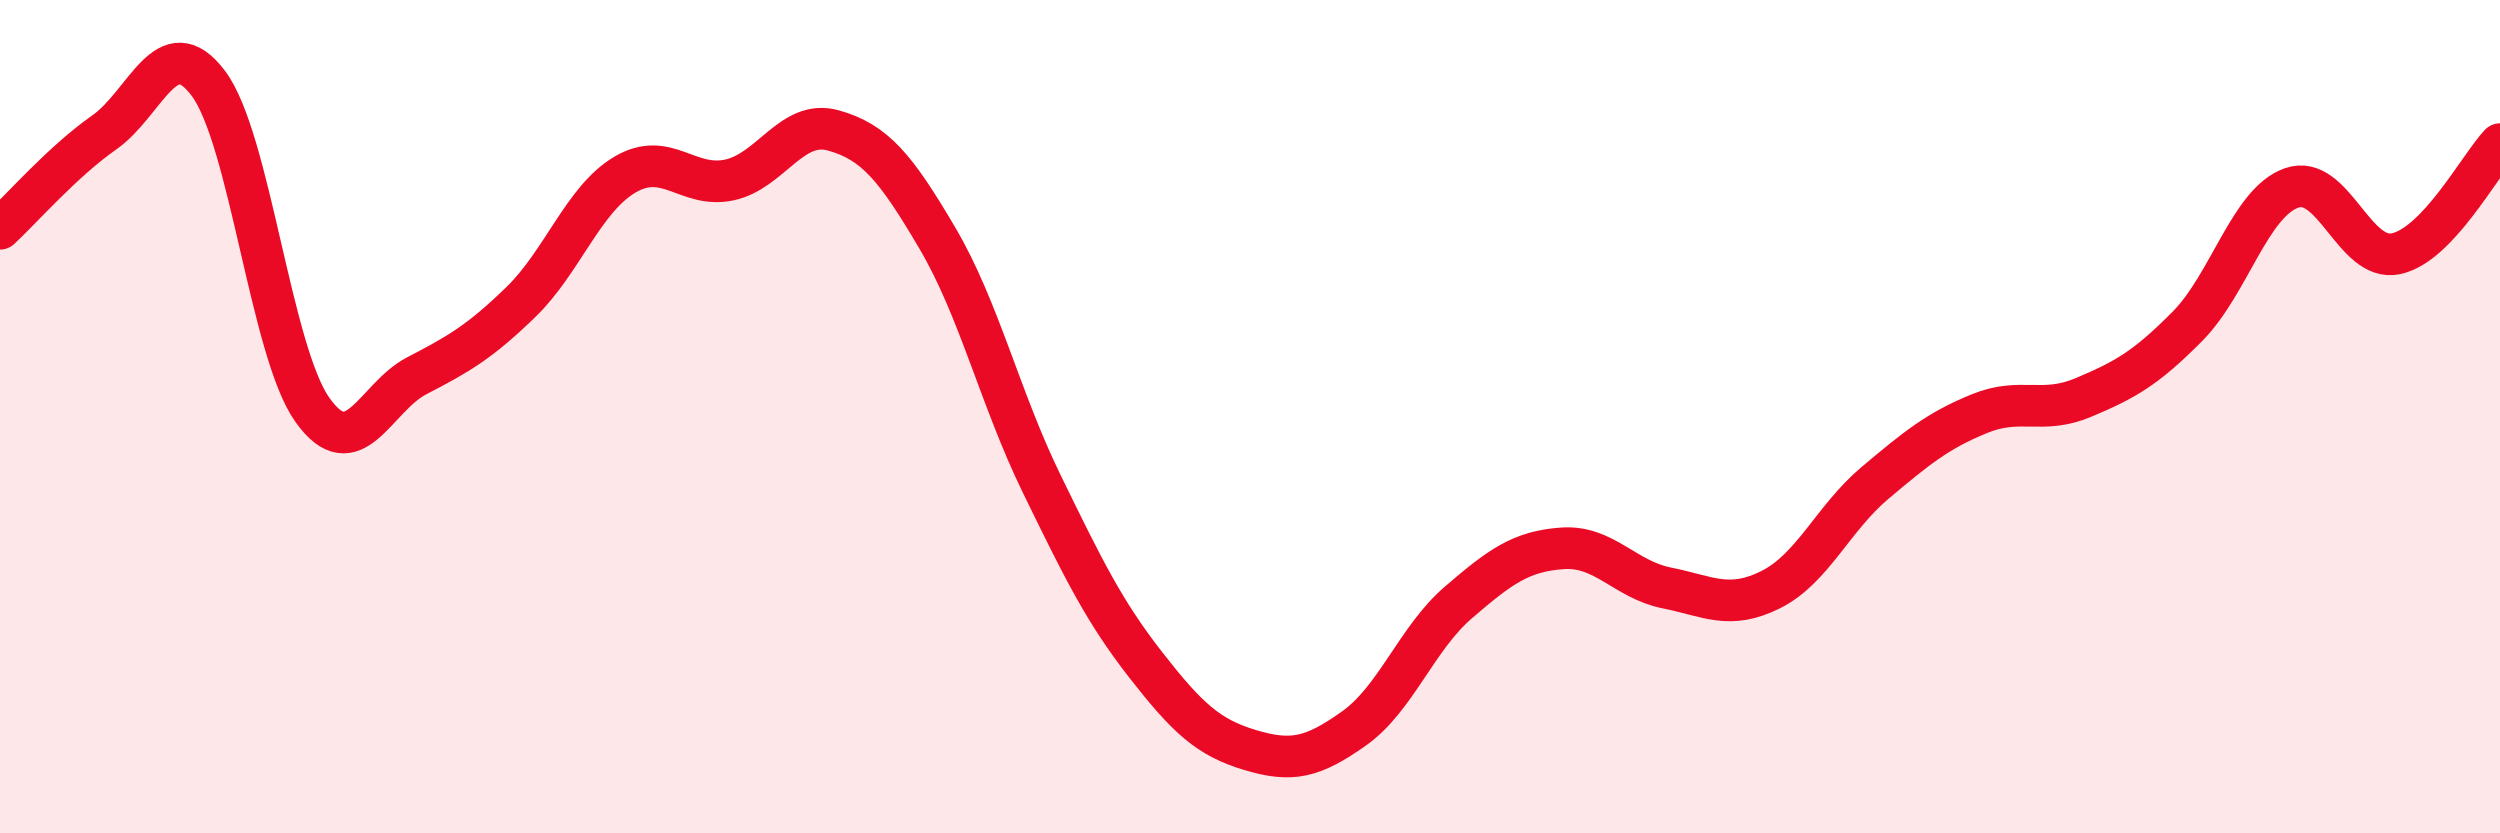
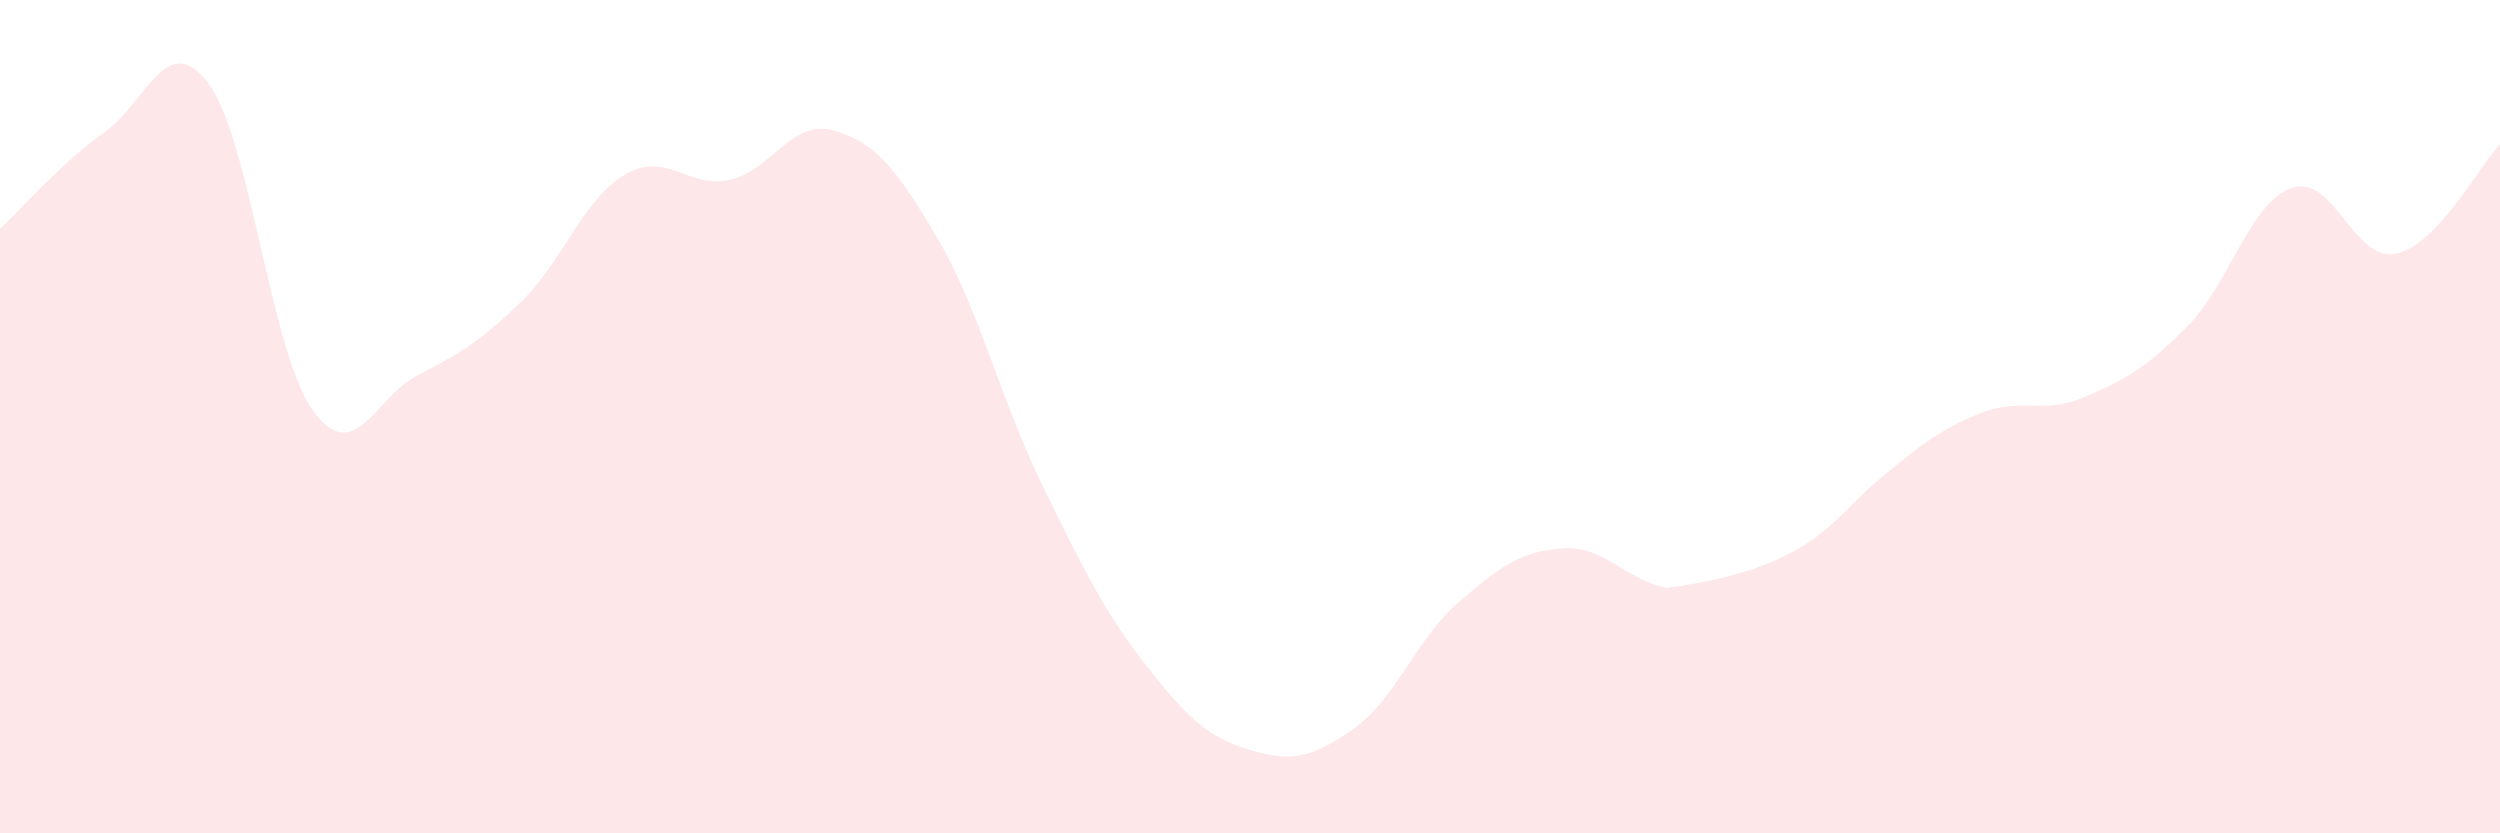
<svg xmlns="http://www.w3.org/2000/svg" width="60" height="20" viewBox="0 0 60 20">
-   <path d="M 0,5.49 C 0.5,5.03 1.5,3.88 2.5,3.18 C 3.5,2.48 4,0.67 5,2 C 6,3.33 6.5,8.44 7.5,9.84 C 8.5,11.24 9,9.54 10,9.02 C 11,8.5 11.5,8.22 12.5,7.25 C 13.5,6.28 14,4.78 15,4.19 C 16,3.6 16.5,4.53 17.5,4.32 C 18.5,4.11 19,2.85 20,3.13 C 21,3.41 21.5,4.02 22.5,5.72 C 23.5,7.42 24,9.56 25,11.61 C 26,13.66 26.5,14.68 27.5,15.96 C 28.5,17.24 29,17.7 30,18 C 31,18.3 31.5,18.19 32.5,17.48 C 33.5,16.77 34,15.32 35,14.46 C 36,13.6 36.5,13.23 37.5,13.16 C 38.5,13.09 39,13.91 40,14.11 C 41,14.31 41.5,14.65 42.5,14.15 C 43.5,13.65 44,12.43 45,11.59 C 46,10.75 46.5,10.34 47.5,9.93 C 48.5,9.52 49,9.96 50,9.54 C 51,9.12 51.5,8.84 52.5,7.83 C 53.5,6.82 54,4.86 55,4.51 C 56,4.16 56.5,6.3 57.5,6.09 C 58.5,5.88 59.5,3.99 60,3.46L60 20L0 20Z" fill="#EB0A25" opacity="0.1" stroke-linecap="round" stroke-linejoin="round" />
-   <path d="M 0,5.49 C 0.5,5.03 1.5,3.88 2.5,3.18 C 3.5,2.48 4,0.67 5,2 C 6,3.33 6.5,8.44 7.5,9.84 C 8.5,11.24 9,9.54 10,9.02 C 11,8.5 11.5,8.22 12.5,7.25 C 13.5,6.28 14,4.78 15,4.19 C 16,3.6 16.5,4.53 17.5,4.32 C 18.5,4.11 19,2.85 20,3.13 C 21,3.41 21.5,4.02 22.5,5.72 C 23.5,7.42 24,9.56 25,11.61 C 26,13.66 26.5,14.68 27.5,15.96 C 28.5,17.24 29,17.7 30,18 C 31,18.3 31.5,18.19 32.5,17.48 C 33.5,16.77 34,15.32 35,14.46 C 36,13.6 36.5,13.23 37.5,13.16 C 38.5,13.09 39,13.91 40,14.11 C 41,14.31 41.5,14.65 42.5,14.15 C 43.5,13.65 44,12.43 45,11.59 C 46,10.75 46.5,10.34 47.5,9.93 C 48.5,9.52 49,9.96 50,9.54 C 51,9.12 51.5,8.84 52.5,7.83 C 53.5,6.82 54,4.86 55,4.51 C 56,4.16 56.5,6.3 57.5,6.09 C 58.5,5.88 59.5,3.99 60,3.46" stroke="#EB0A25" stroke-width="1" fill="none" stroke-linecap="round" stroke-linejoin="round" />
+   <path d="M 0,5.49 C 0.5,5.03 1.5,3.88 2.5,3.18 C 3.5,2.48 4,0.67 5,2 C 6,3.33 6.5,8.44 7.5,9.84 C 8.5,11.24 9,9.54 10,9.02 C 11,8.5 11.5,8.22 12.5,7.25 C 13.5,6.28 14,4.78 15,4.19 C 16,3.6 16.5,4.53 17.5,4.32 C 18.5,4.11 19,2.85 20,3.13 C 21,3.41 21.5,4.02 22.5,5.72 C 23.5,7.42 24,9.56 25,11.61 C 26,13.66 26.5,14.68 27.5,15.96 C 28.5,17.24 29,17.7 30,18 C 31,18.3 31.5,18.19 32.5,17.48 C 33.5,16.77 34,15.32 35,14.46 C 36,13.6 36.5,13.23 37.5,13.16 C 38.5,13.09 39,13.91 40,14.11 C 43.5,13.65 44,12.43 45,11.59 C 46,10.75 46.5,10.34 47.5,9.93 C 48.5,9.52 49,9.96 50,9.54 C 51,9.12 51.5,8.84 52.5,7.83 C 53.5,6.82 54,4.86 55,4.51 C 56,4.16 56.5,6.3 57.5,6.09 C 58.5,5.88 59.5,3.99 60,3.46L60 20L0 20Z" fill="#EB0A25" opacity="0.1" stroke-linecap="round" stroke-linejoin="round" />
</svg>